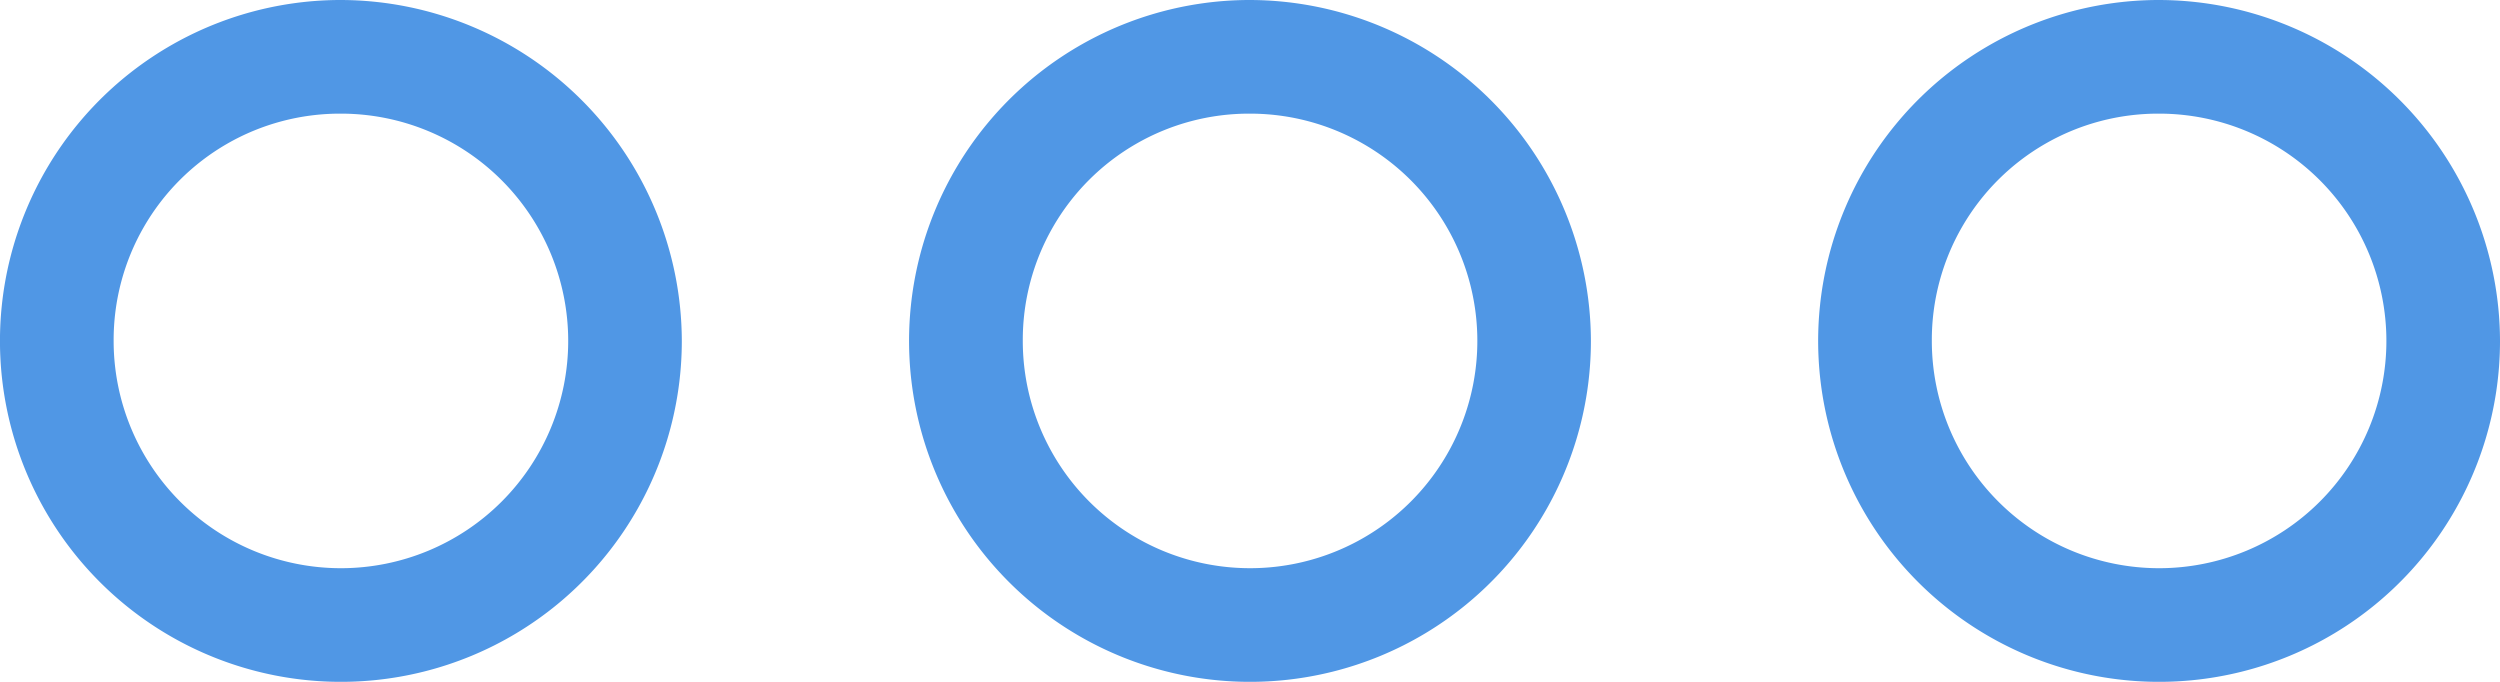
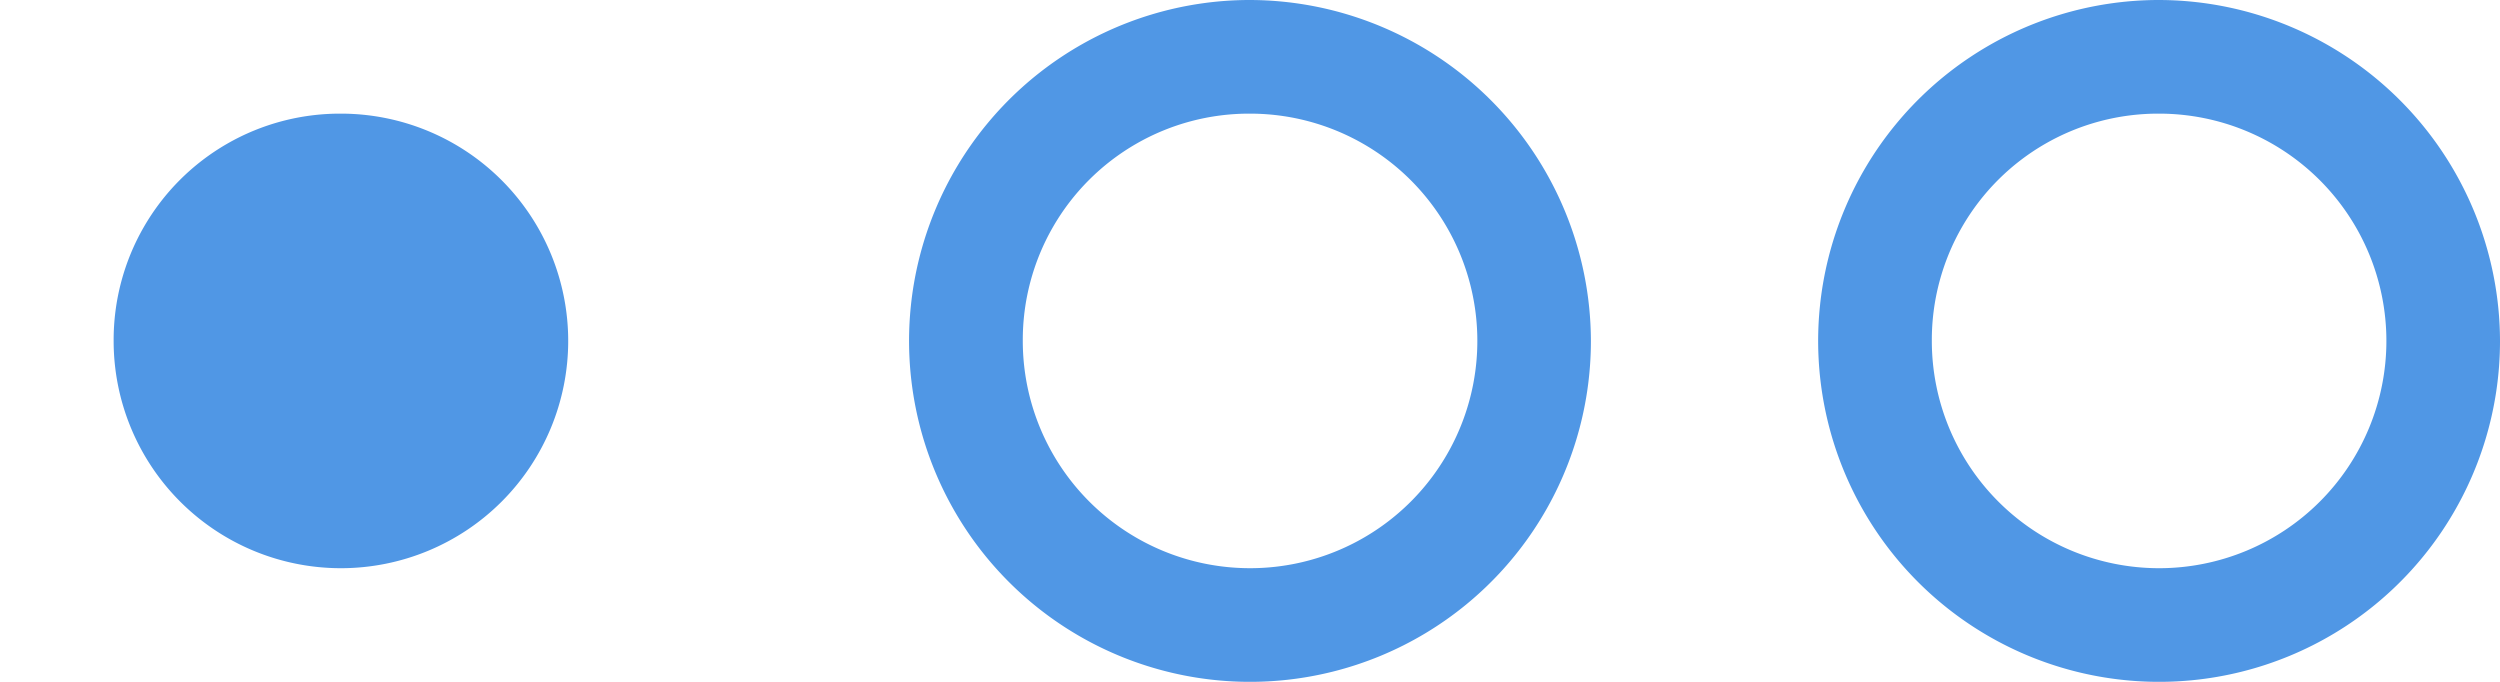
<svg xmlns="http://www.w3.org/2000/svg" width="94.839" height="25.865" viewBox="0 0 94.839 25.865">
-   <path id="icons8-more" d="M15.933,19A12.933,12.933,0,1,0,28.865,31.933,12.968,12.968,0,0,0,15.933,19ZM50.42,19A12.933,12.933,0,1,0,63.352,31.933,12.968,12.968,0,0,0,50.42,19Zm34.487,0A12.933,12.933,0,1,0,97.839,31.933,12.968,12.968,0,0,0,84.907,19ZM15.933,23.311a8.622,8.622,0,1,1-8.622,8.622A8.585,8.585,0,0,1,15.933,23.311Zm34.487,0A8.622,8.622,0,1,1,41.8,31.933,8.585,8.585,0,0,1,50.42,23.311Zm34.487,0a8.622,8.622,0,1,1-8.622,8.622A8.585,8.585,0,0,1,84.907,23.311Z" transform="translate(-3 -19)" fill="#5097e5" />
+   <path id="icons8-more" d="M15.933,19ZM50.42,19A12.933,12.933,0,1,0,63.352,31.933,12.968,12.968,0,0,0,50.42,19Zm34.487,0A12.933,12.933,0,1,0,97.839,31.933,12.968,12.968,0,0,0,84.907,19ZM15.933,23.311a8.622,8.622,0,1,1-8.622,8.622A8.585,8.585,0,0,1,15.933,23.311Zm34.487,0A8.622,8.622,0,1,1,41.8,31.933,8.585,8.585,0,0,1,50.42,23.311Zm34.487,0a8.622,8.622,0,1,1-8.622,8.622A8.585,8.585,0,0,1,84.907,23.311Z" transform="translate(-3 -19)" fill="#5097e5" />
</svg>